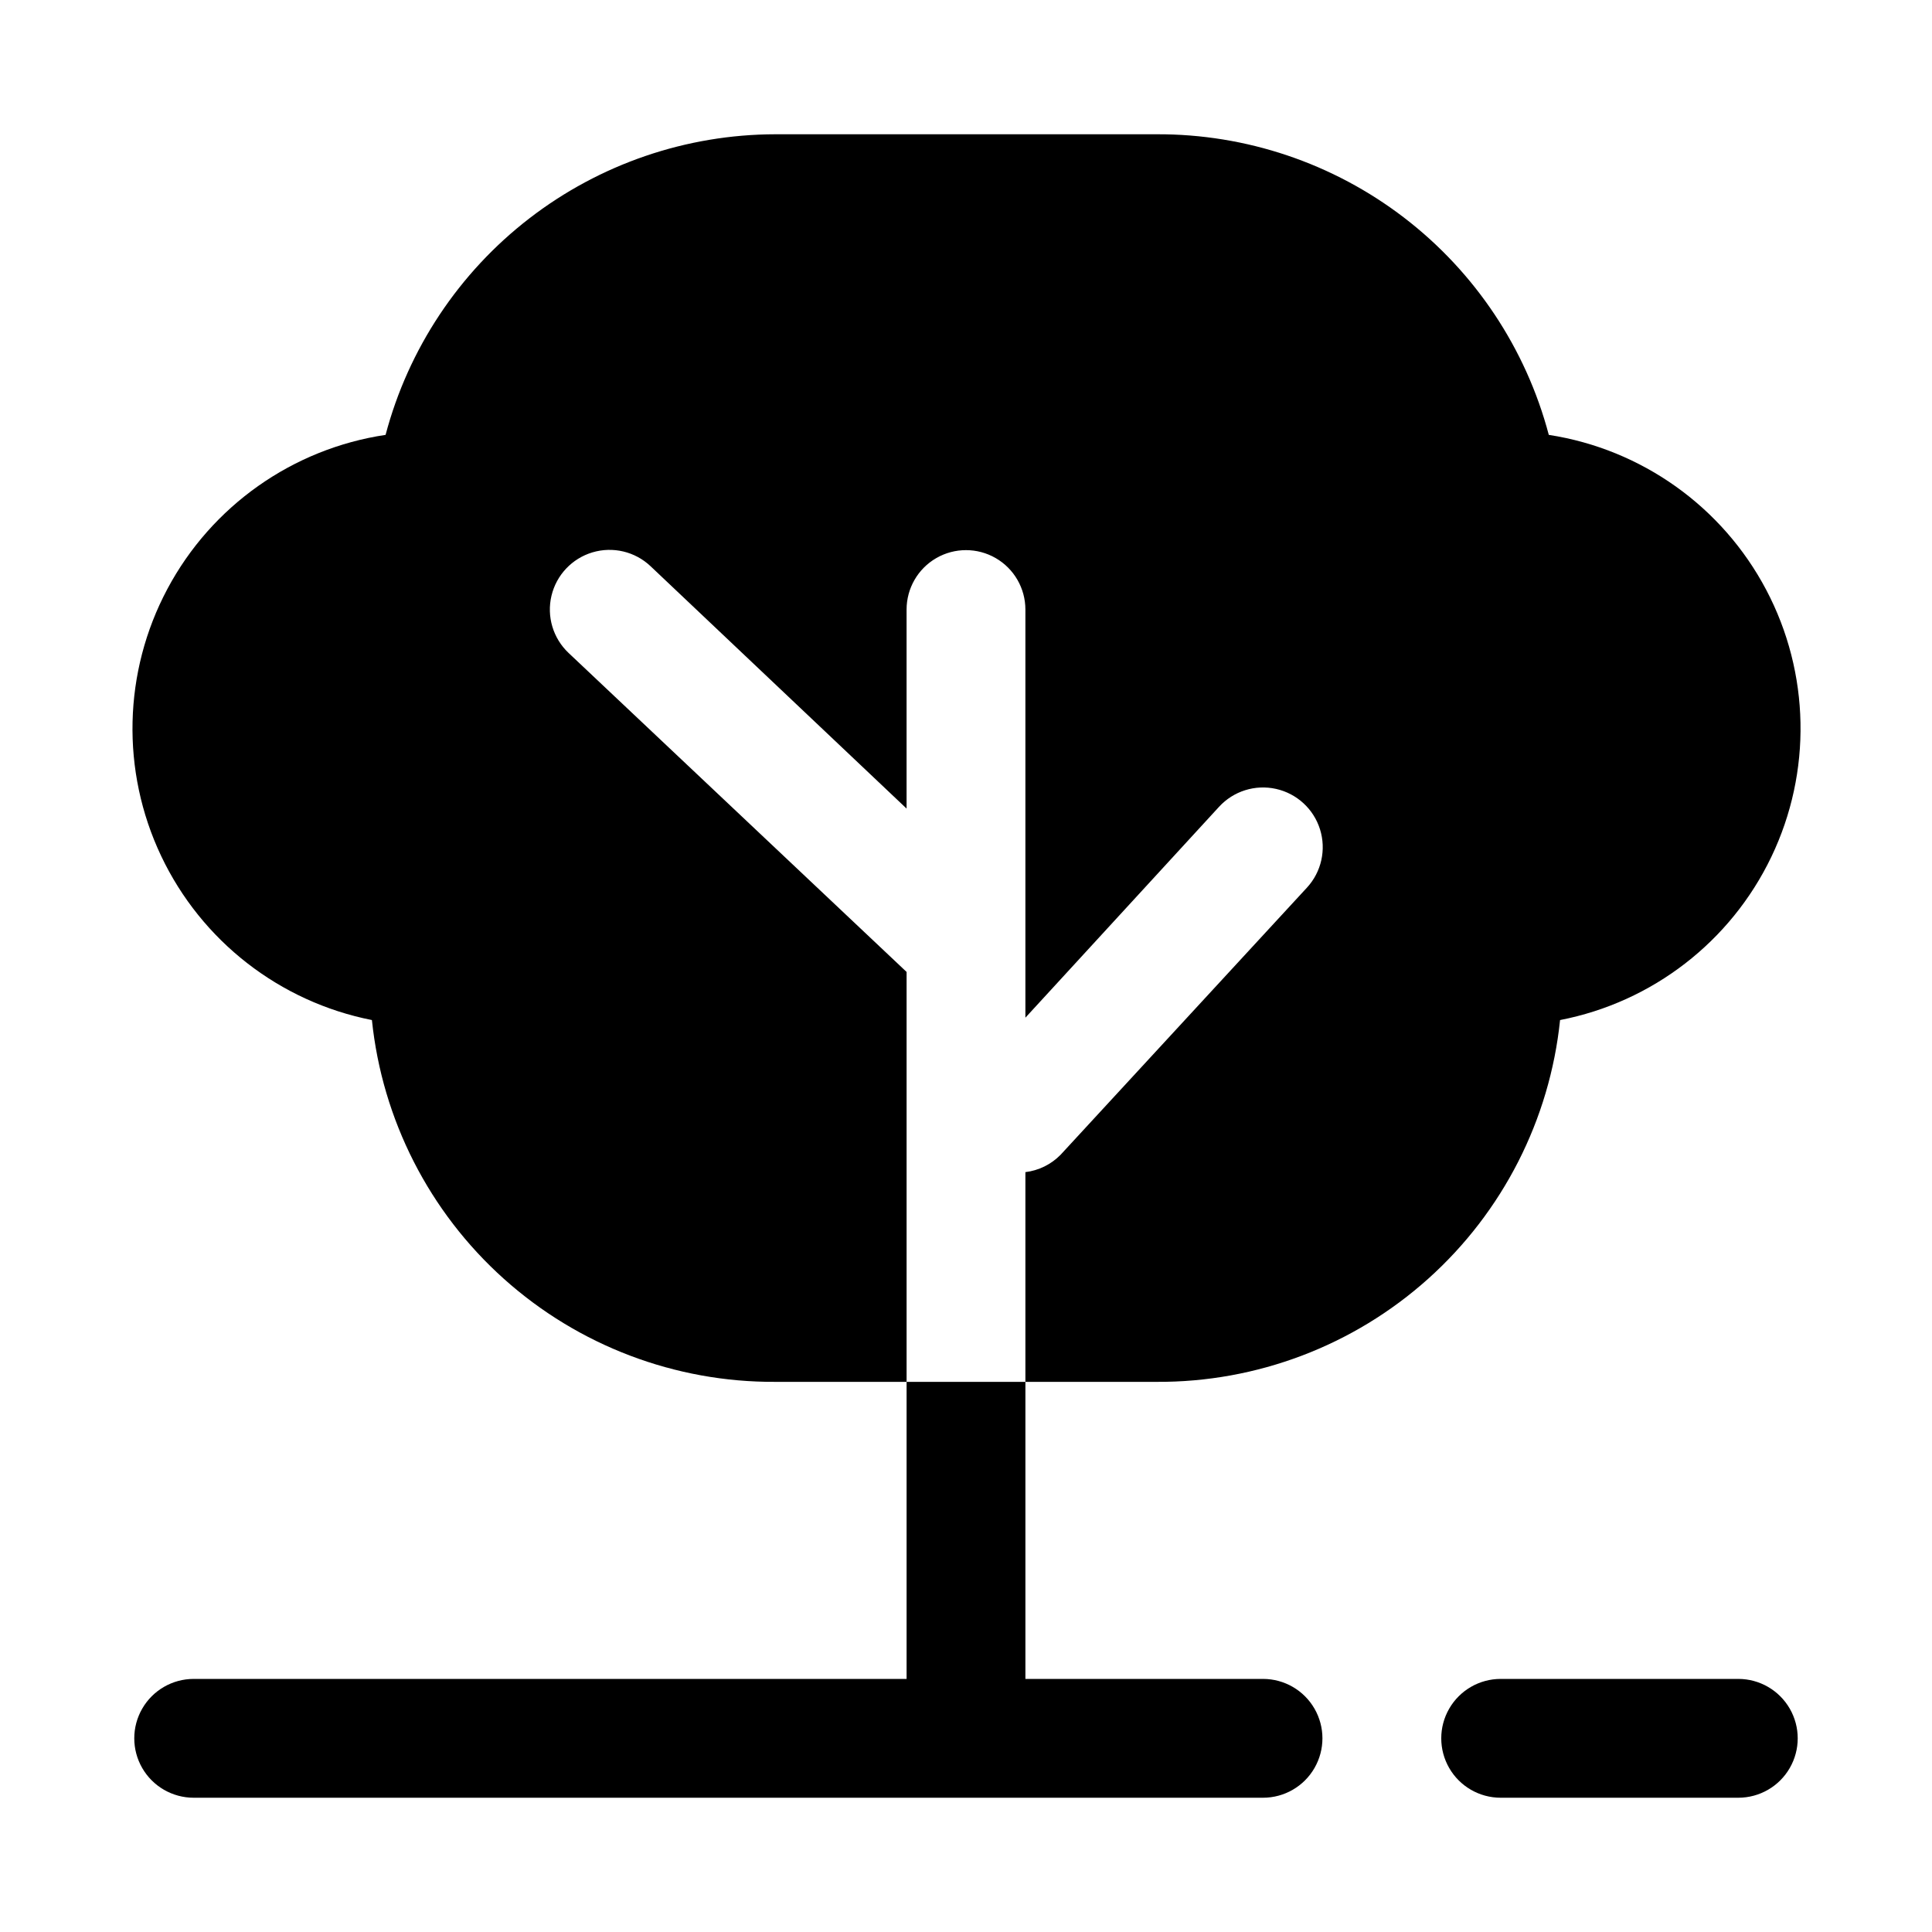
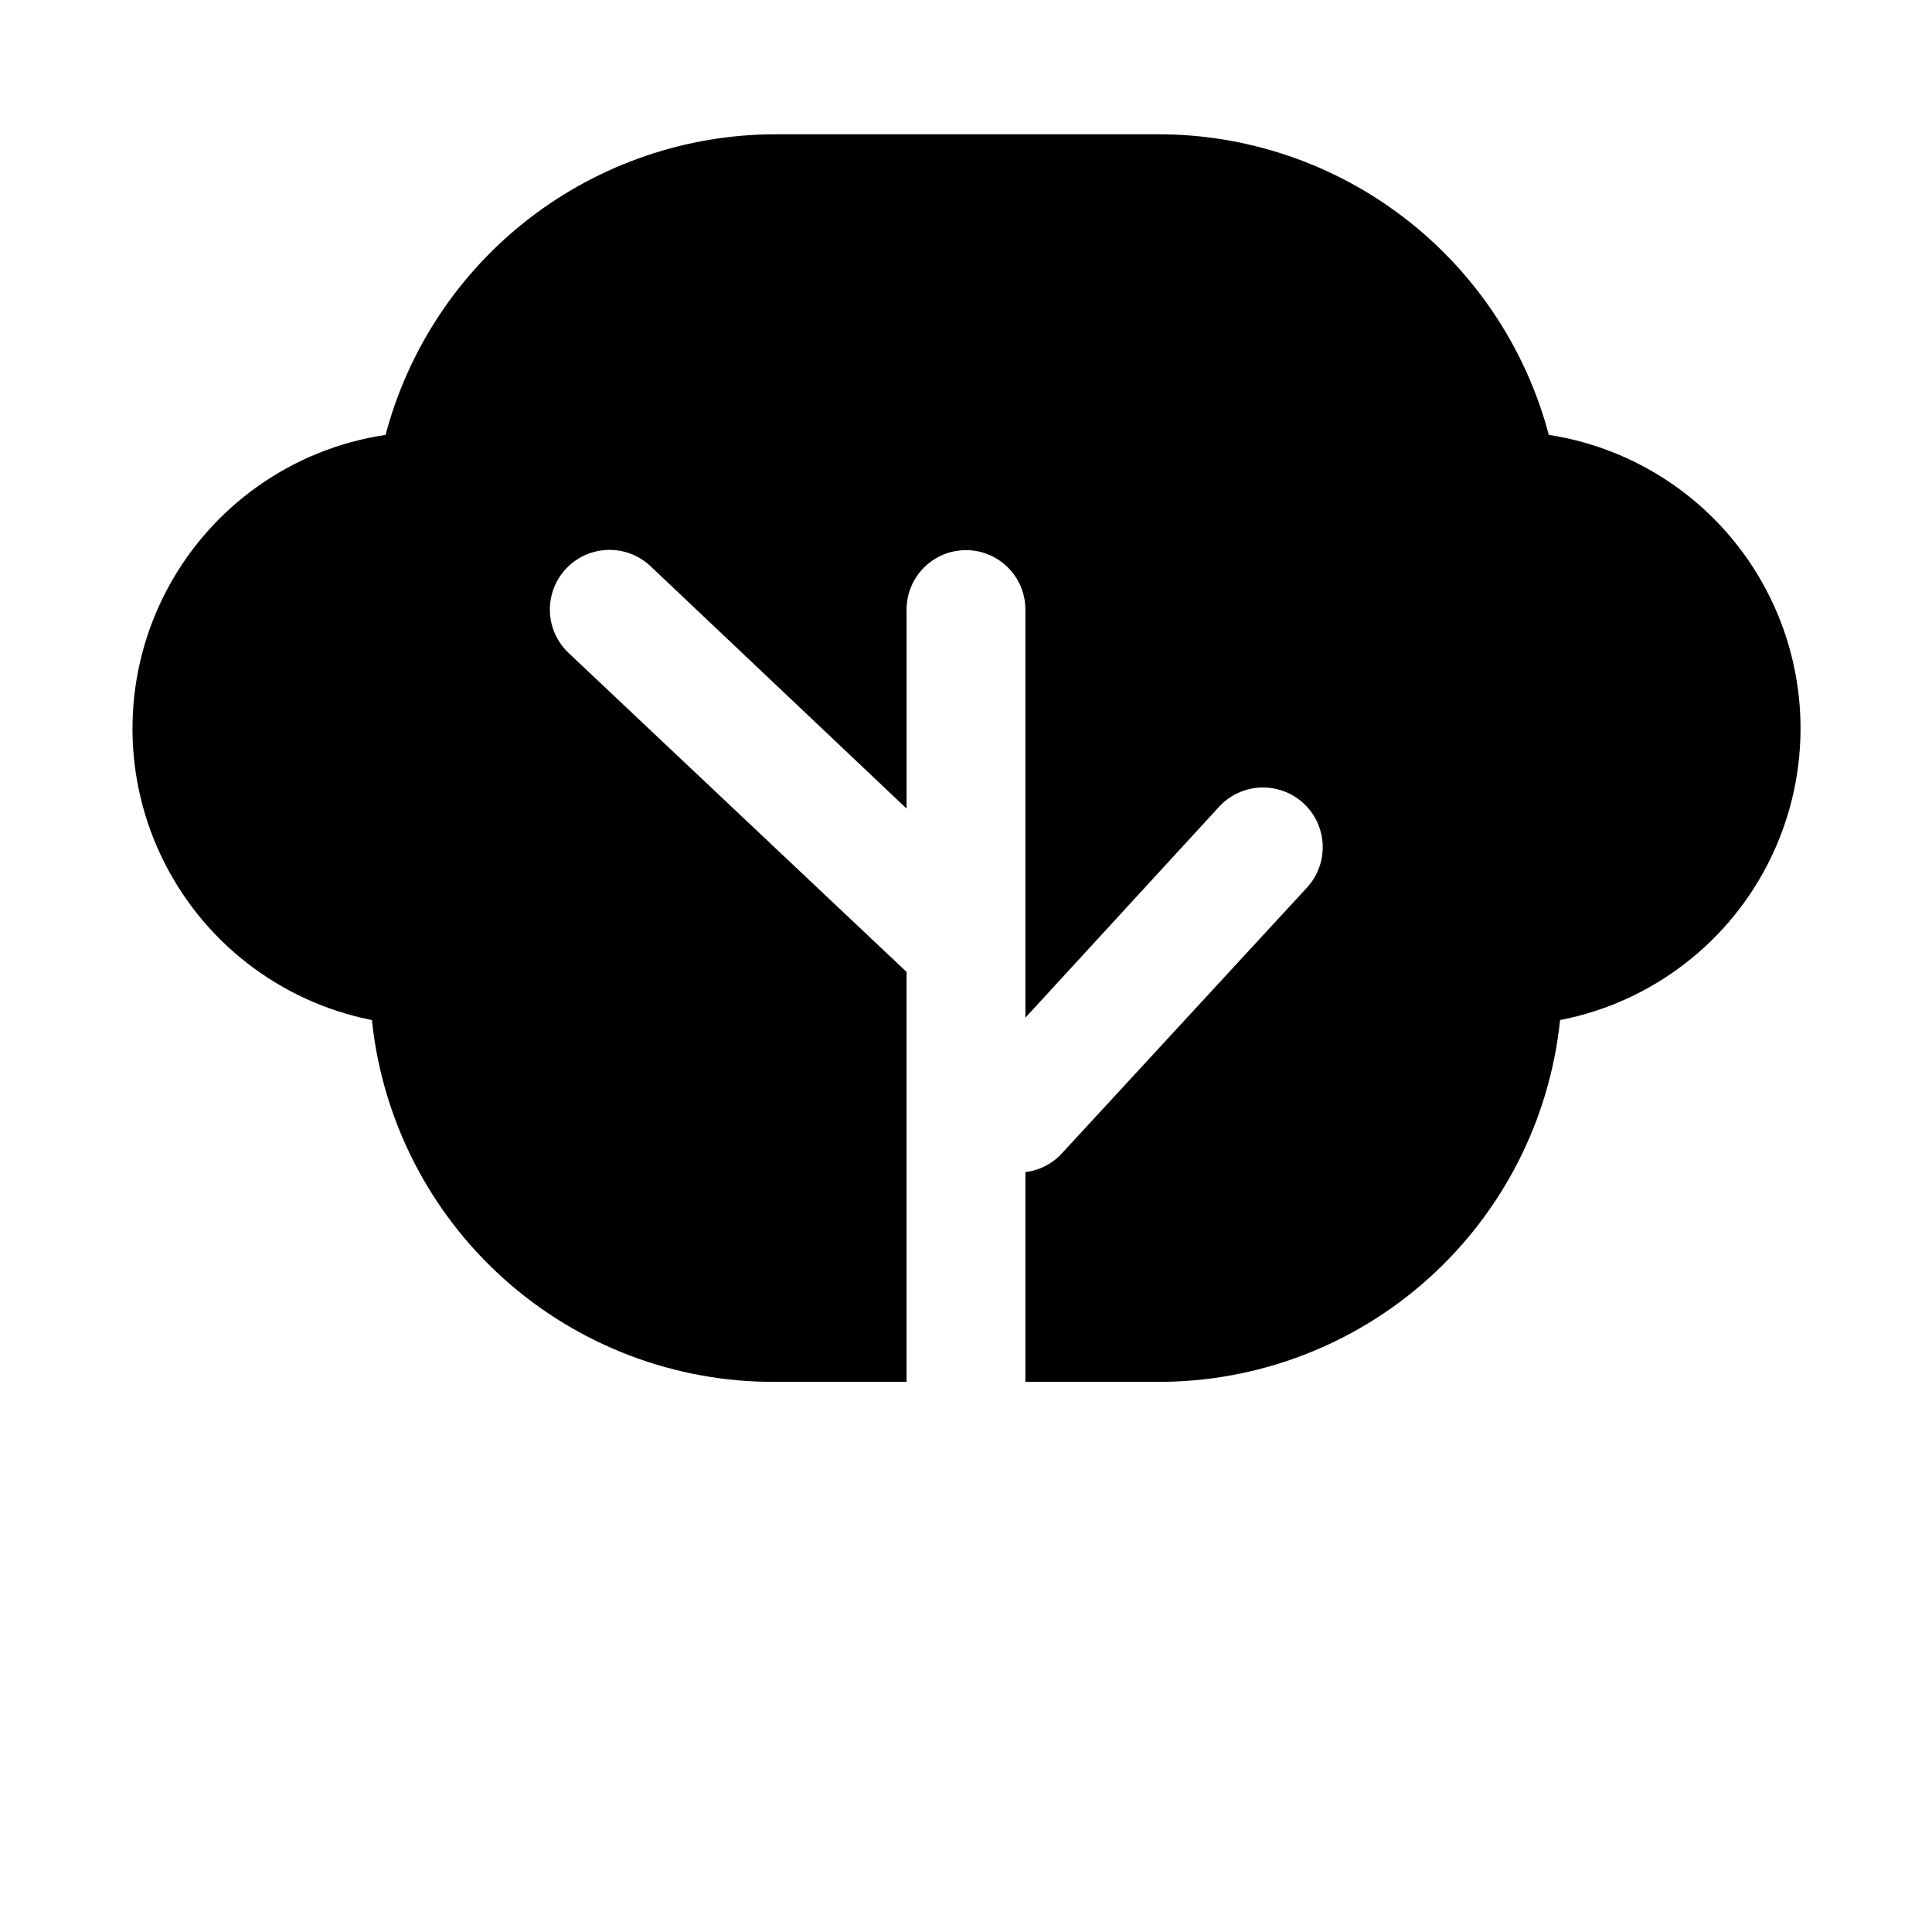
<svg xmlns="http://www.w3.org/2000/svg" fill="#000000" width="800px" height="800px" version="1.1" viewBox="144 144 512 512">
  <g>
    <path d="m294.67 317.03c-4.106-3.883-5.832-9.656-4.523-15.156 1.309-5.496 5.449-9.875 10.863-11.492 5.414-1.613 11.281-0.219 15.387 3.664l67.855 64.234v-52.742c0-5.625 3-10.824 7.871-13.637s10.875-2.812 15.746 0 7.871 8.012 7.871 13.637v108.16l51.324-55.891c3.828-4.164 9.582-5.969 15.098-4.738 5.519 1.234 9.961 5.312 11.652 10.707 1.691 5.394 0.379 11.281-3.445 15.441l-65.336 70.848-0.004 0.004c-2.492 2.523-5.766 4.133-9.289 4.562v55.578h34.793c26.543 0.141 52.191-9.598 71.949-27.32 19.758-17.723 32.219-42.16 34.953-68.562 24.461-4.746 45.23-20.789 55.996-43.262 10.77-22.469 10.262-48.707-1.363-70.746-11.625-22.039-32.996-37.27-57.621-41.07-6.062-22.906-19.555-43.152-38.359-57.57-18.805-14.414-41.859-22.188-65.555-22.094h-101.07c-23.586 0.047-46.496 7.883-65.176 22.289-18.676 14.406-32.07 34.574-38.105 57.375-24.652 3.688-46.098 18.832-57.824 40.832-11.723 21.996-12.336 48.242-1.652 70.762 10.684 22.523 31.402 38.652 55.855 43.484 2.734 26.402 15.195 50.84 34.953 68.562 19.762 17.723 45.406 27.461 71.949 27.32h34.793v-108.63z" />
-     <path d="m478.72 588.93h-62.977v-78.719h-31.488v78.719h-188.93c-5.625 0-10.82 3.004-13.633 7.875-2.812 4.871-2.812 10.871 0 15.742 2.812 4.871 8.008 7.871 13.633 7.871h283.39c5.625 0 10.824-3 13.633-7.871 2.812-4.871 2.812-10.871 0-15.742-2.809-4.871-8.008-7.875-13.633-7.875z" />
-     <path d="m604.67 588.93h-62.977c-5.625 0-10.824 3.004-13.637 7.875-2.812 4.871-2.812 10.871 0 15.742 2.812 4.871 8.012 7.871 13.637 7.871h62.977c5.625 0 10.82-3 13.633-7.871 2.812-4.871 2.812-10.871 0-15.742-2.812-4.871-8.008-7.875-13.633-7.875z" />
  </g>
</svg>